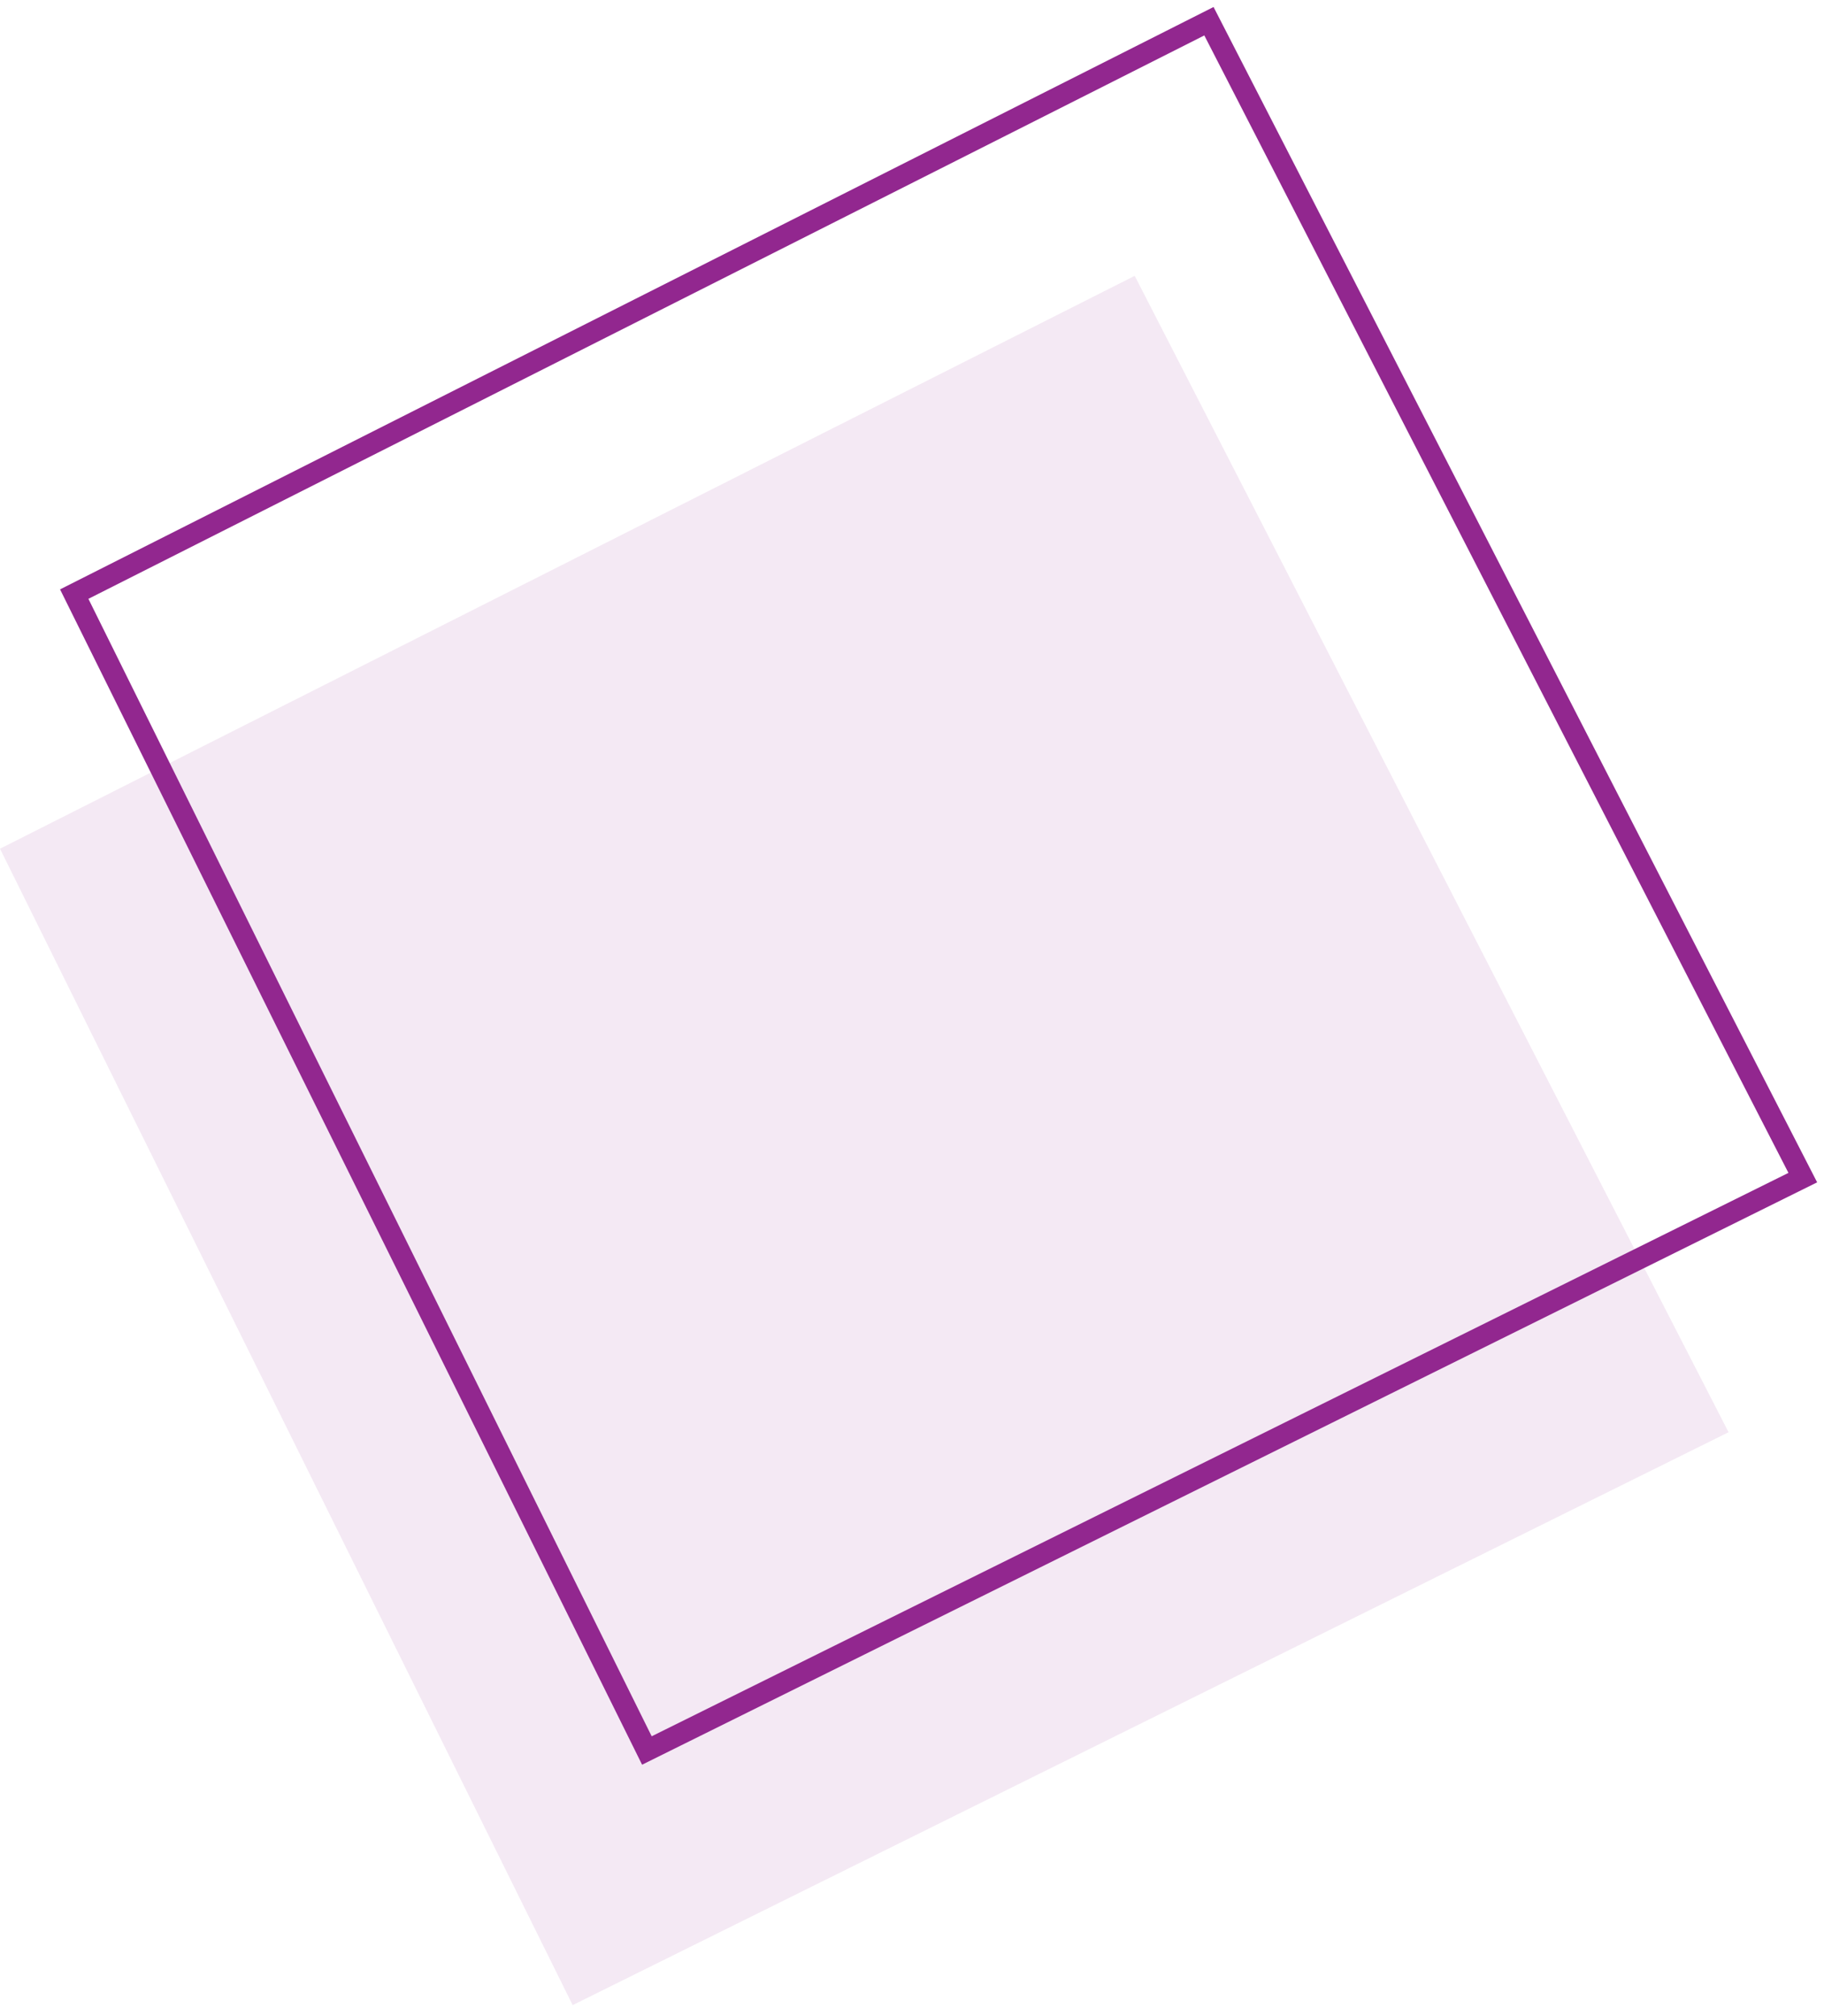
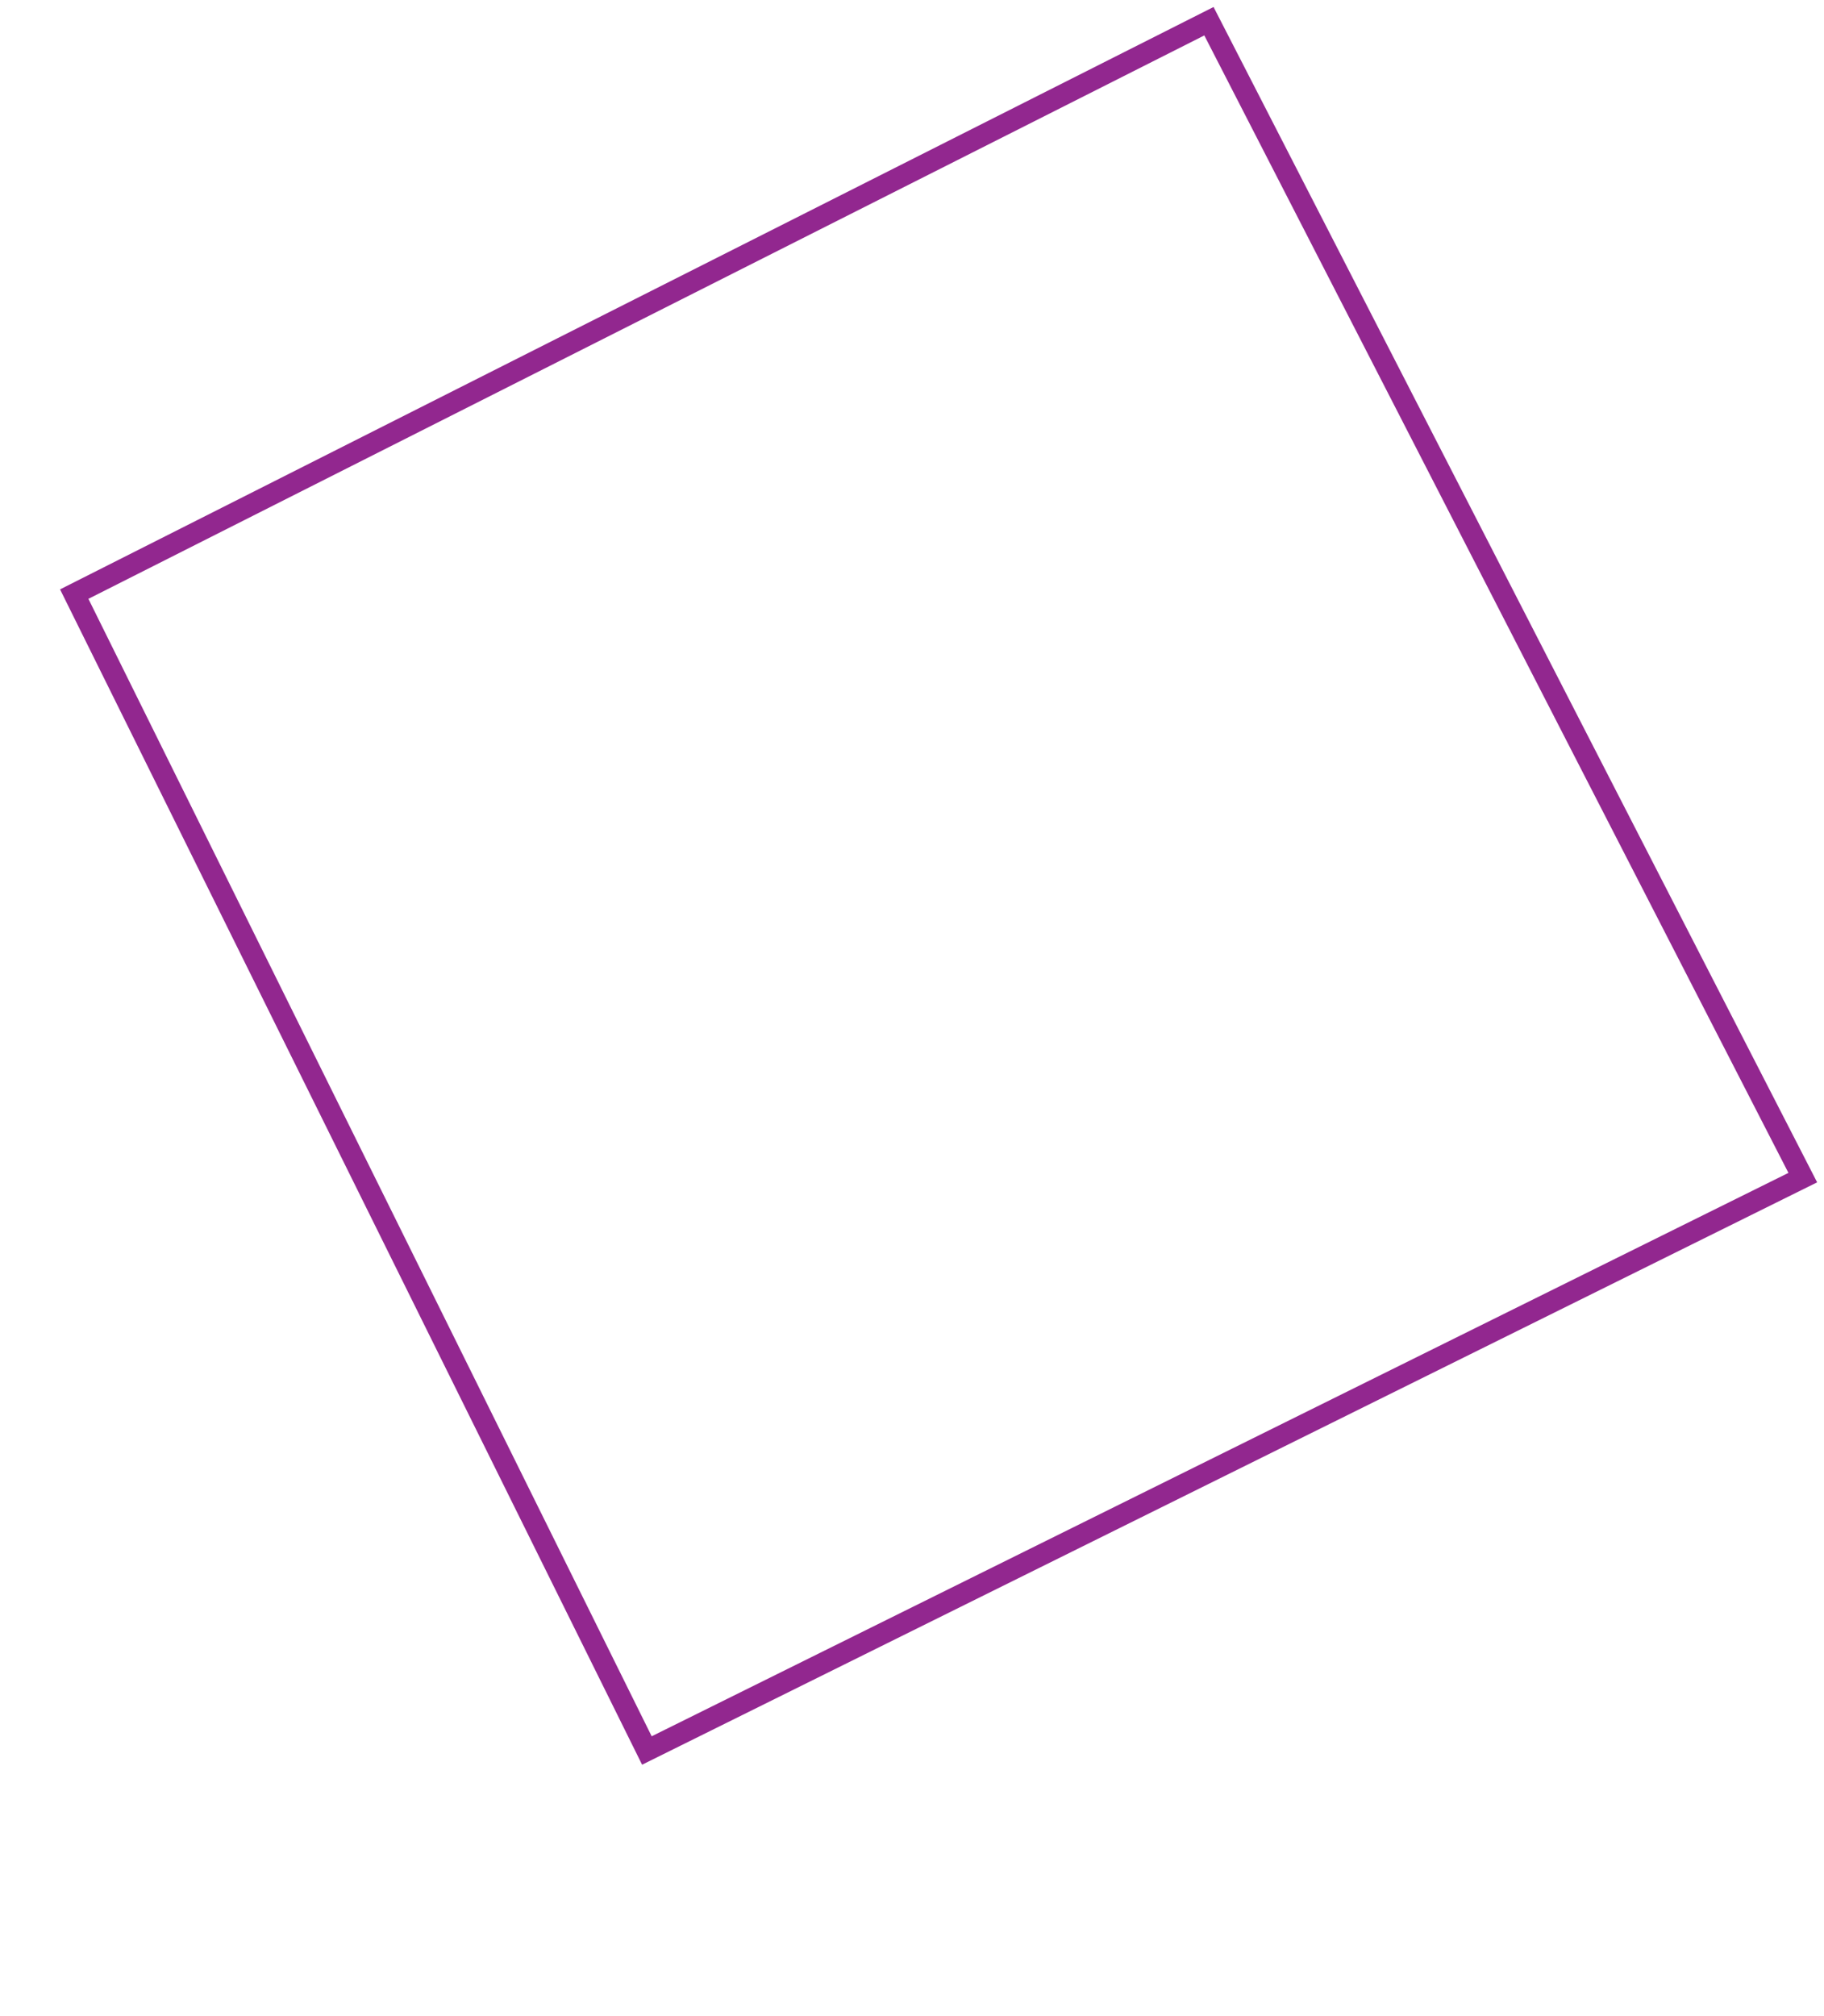
<svg xmlns="http://www.w3.org/2000/svg" fill="none" viewBox="0 0 86 95" height="95" width="86">
-   <path fill-opacity="0.1" fill="#92278F" d="M27 94.5L0 40L53.5 13L81.5 67.5L27 94.5Z" />
  <path stroke="#92278F" d="M30.5 82.5L3.5 28L57 1L85 55.5L30.5 82.5Z" />
</svg>